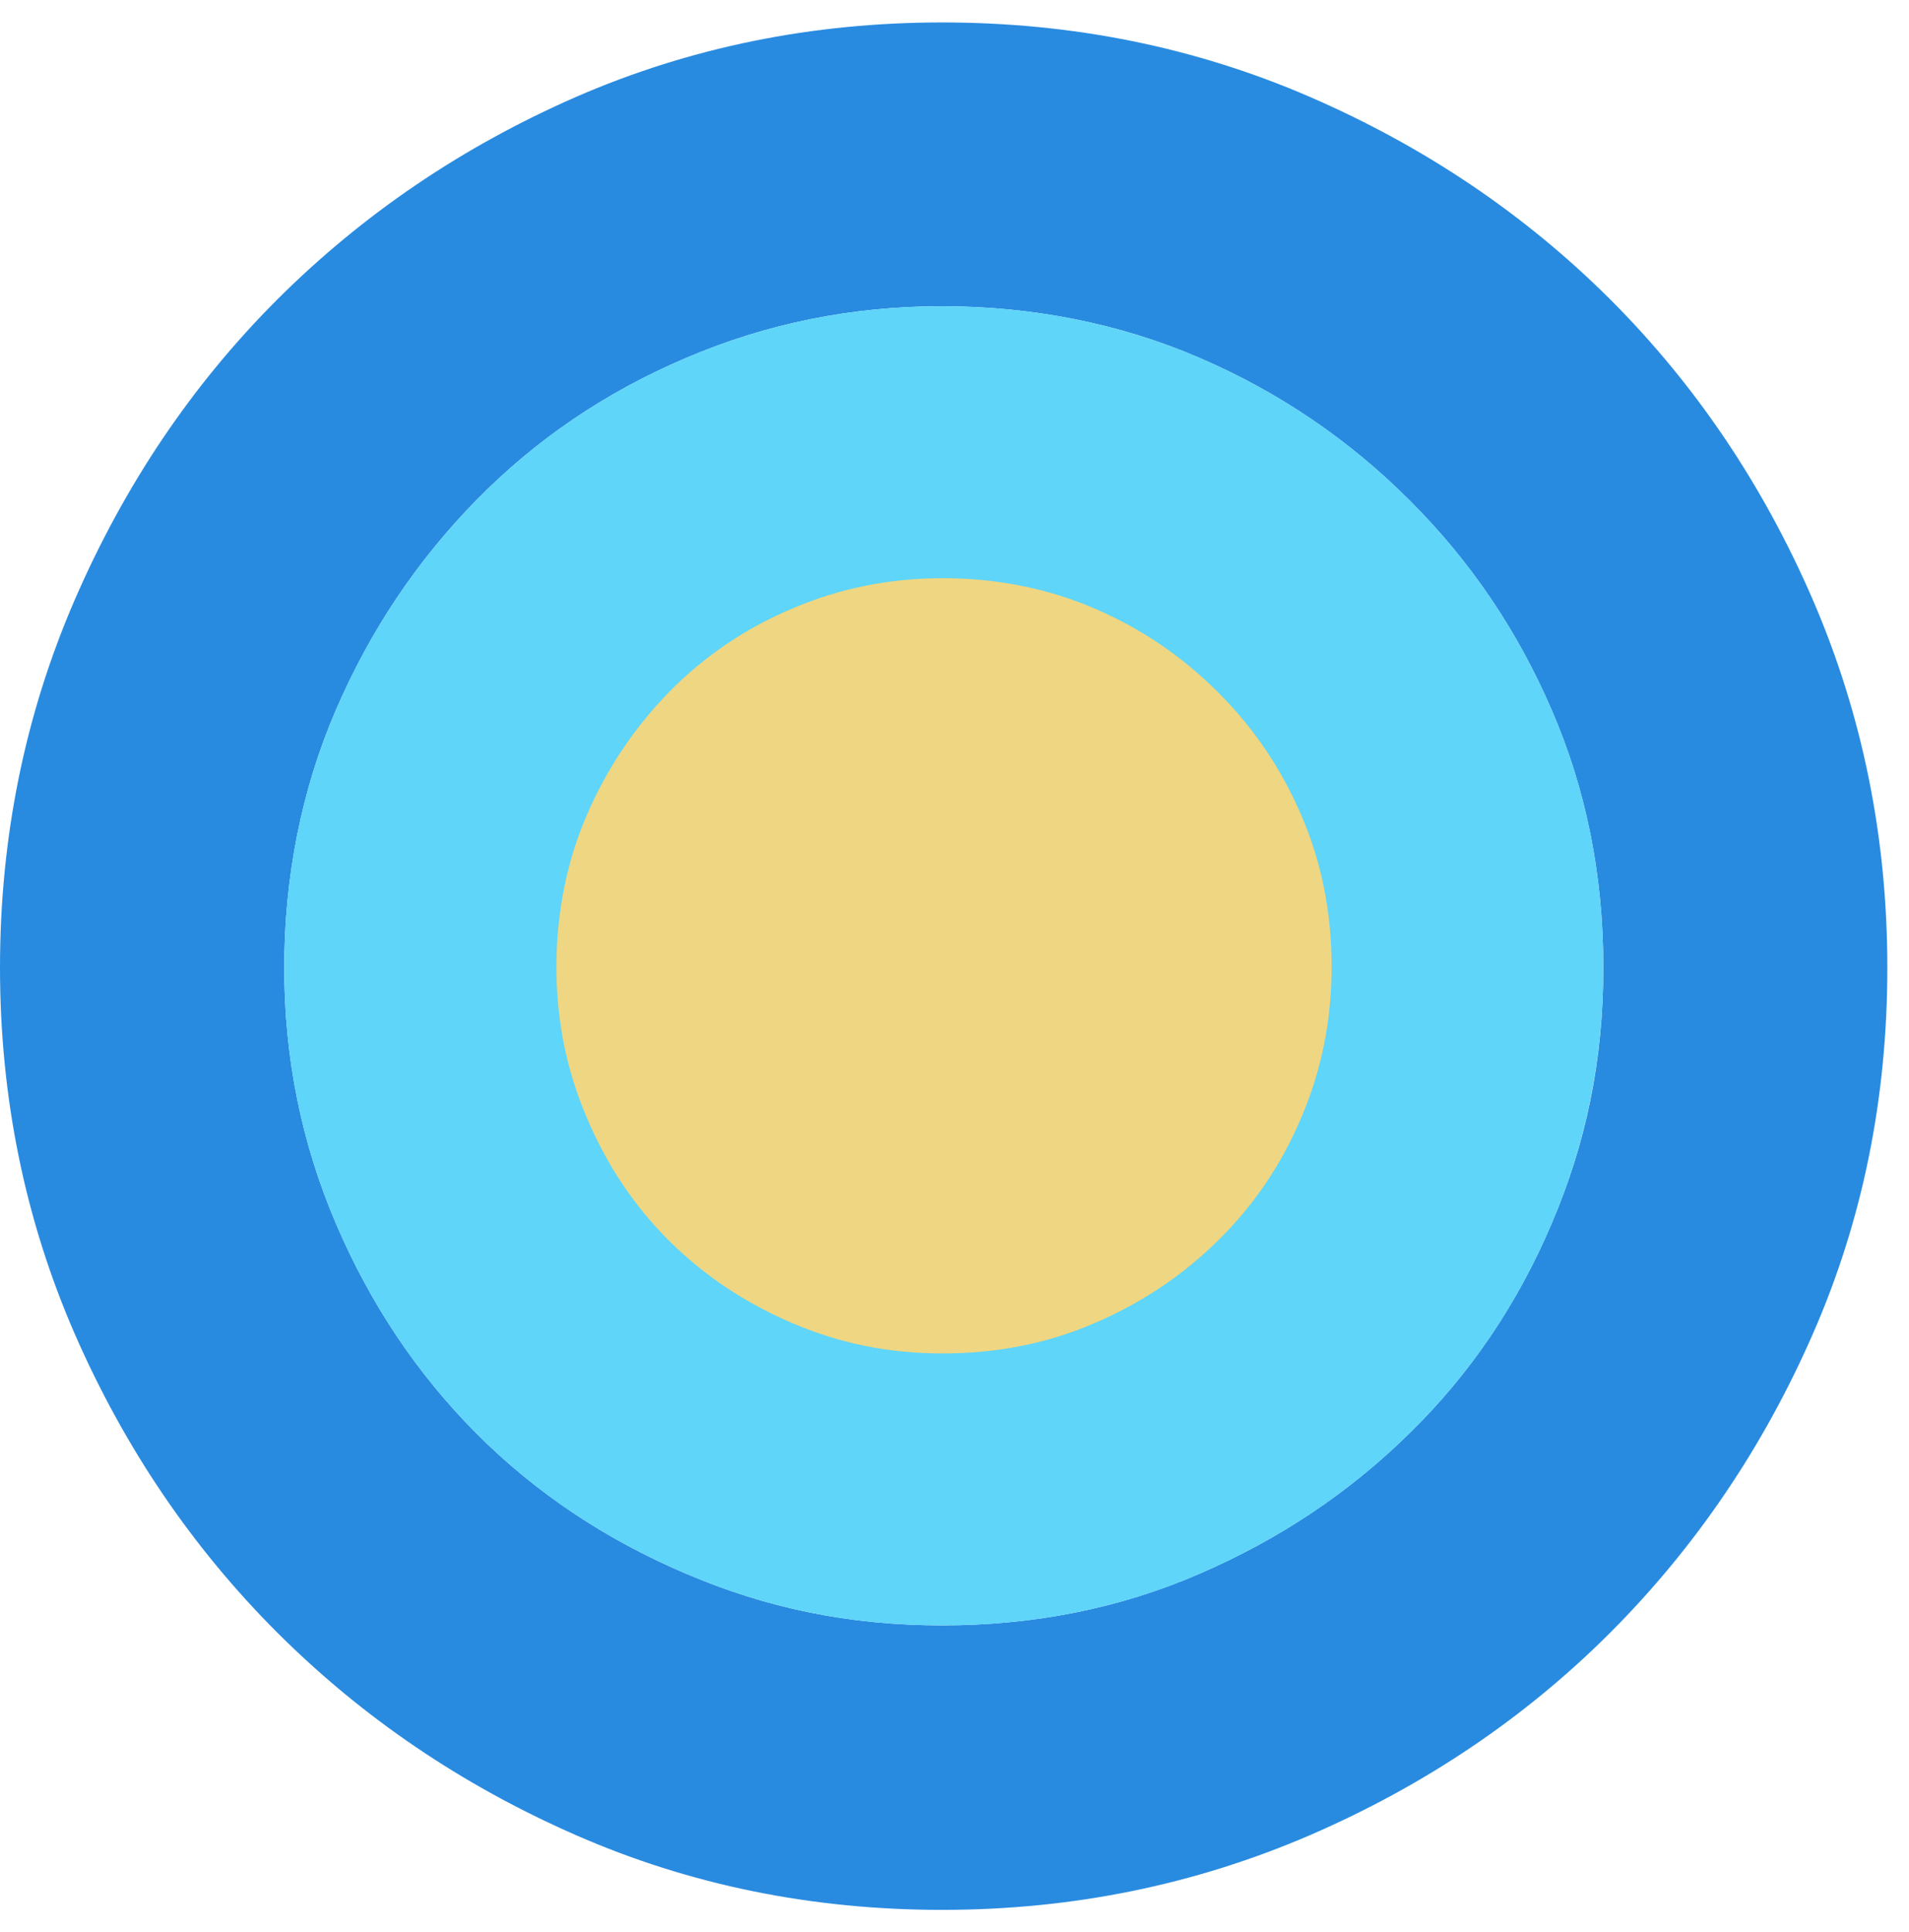
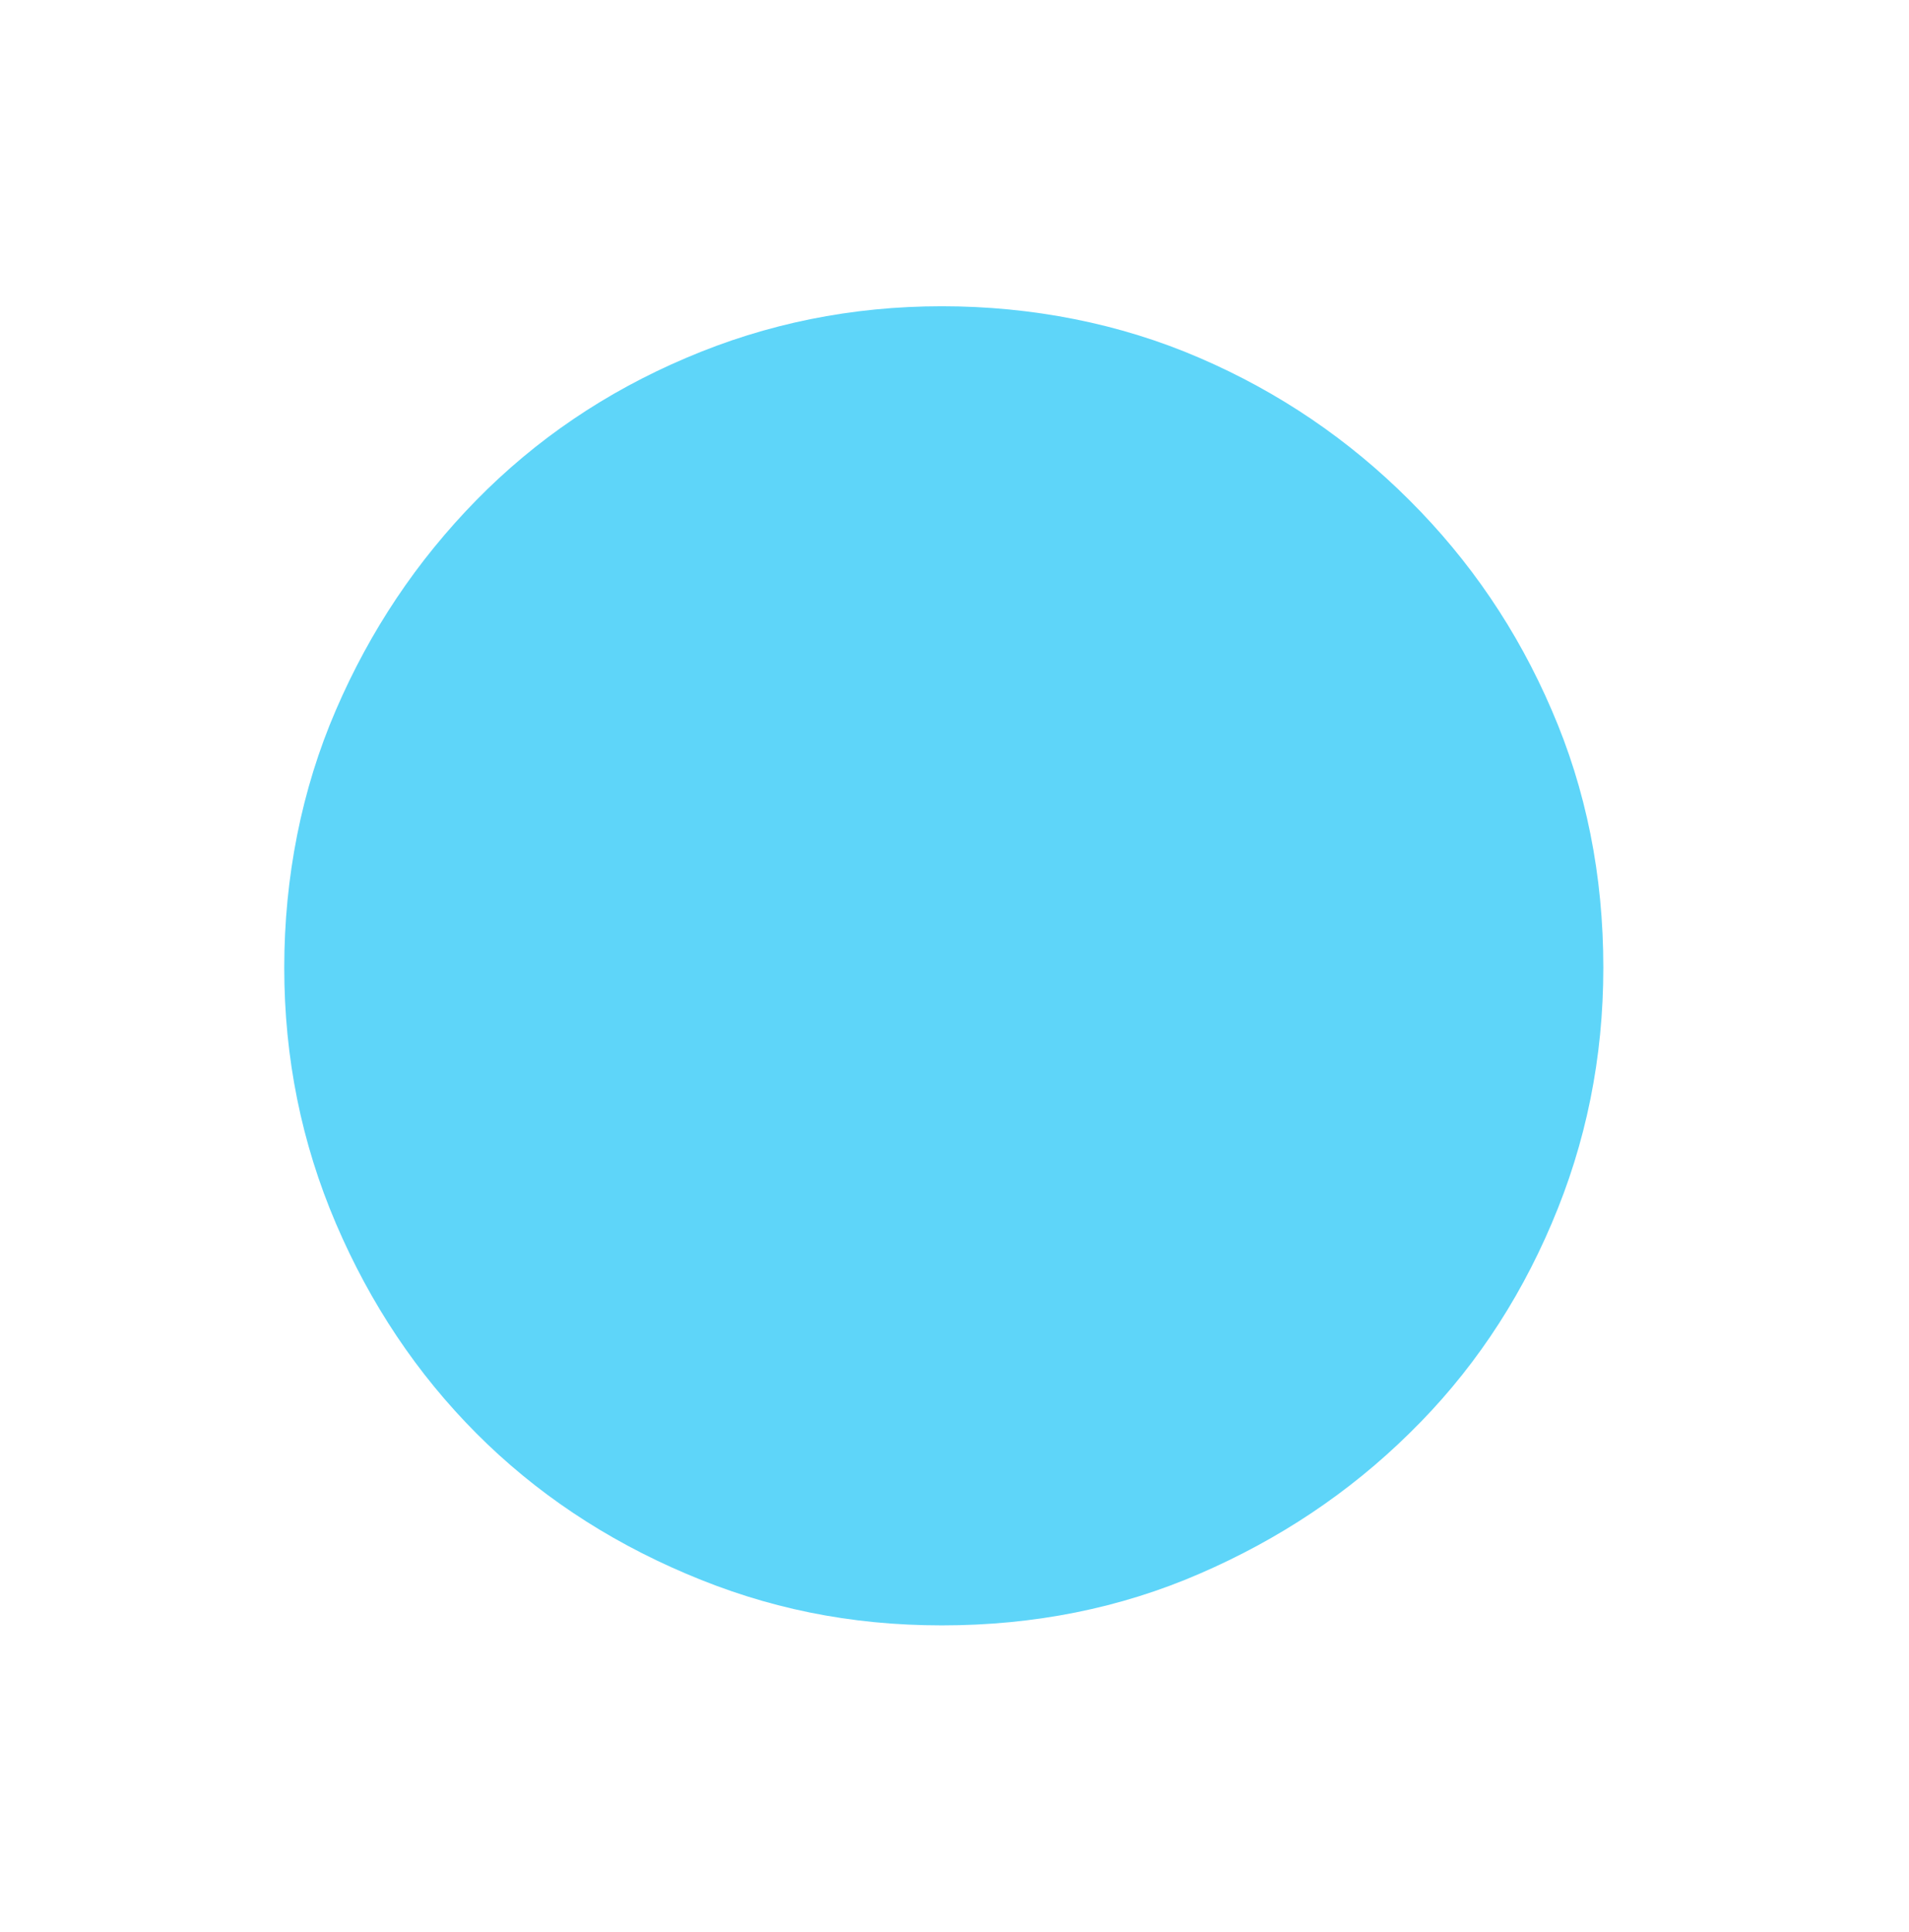
<svg xmlns="http://www.w3.org/2000/svg" width="82" height="83" viewBox="0 0 82 83" fill="none">
  <g id="Group 3">
-     <path id="Vector" d="M77.87 25.764C75.73 20.824 72.83 16.524 69.17 12.864C65.5 9.204 61.2 6.304 56.27 4.164C51.33 2.024 46.06 0.964 40.47 0.964C34.88 0.964 29.63 2.034 24.74 4.164C19.85 6.304 15.58 9.204 11.91 12.864C8.24 16.534 5.35 20.834 3.21 25.764C1.07 30.704 0 35.974 0 41.564C0 47.154 1.08 52.404 3.21 57.294C5.35 62.184 8.24 66.454 11.91 70.124C15.58 73.784 19.85 76.684 24.74 78.824C29.62 80.964 34.87 82.034 40.47 82.034C46.07 82.034 51.33 80.954 56.27 78.824C61.21 76.684 65.51 73.784 69.17 70.124C72.83 66.454 75.73 62.184 77.87 57.294C80.01 52.414 81.07 47.164 81.07 41.564C81.07 35.964 80 30.704 77.87 25.764ZM66.65 52.554C65.18 56.014 63.14 59.024 60.54 61.564C57.95 64.114 54.95 66.114 51.53 67.594C48.12 69.074 44.43 69.814 40.46 69.814C36.49 69.814 32.93 69.074 29.47 67.594C26.01 66.124 23 64.114 20.46 61.564C17.92 59.014 15.91 56.014 14.43 52.554C12.95 49.094 12.21 45.434 12.21 41.564C12.21 37.694 12.95 33.914 14.43 30.494C15.9 27.084 17.91 24.084 20.46 21.484C23.01 18.884 26.01 16.844 29.47 15.374C32.93 13.894 36.59 13.154 40.46 13.154C44.33 13.154 48.11 13.894 51.53 15.374C54.94 16.844 57.94 18.884 60.54 21.484C63.14 24.074 65.18 27.074 66.65 30.494C68.13 33.904 68.87 37.594 68.87 41.564C68.87 45.534 68.13 49.094 66.65 52.554Z" fill="#298BE0" />
    <path id="Vector_2" d="M68.87 41.564C68.87 45.434 68.13 49.094 66.65 52.554C65.18 56.014 63.14 59.024 60.54 61.564C57.95 64.114 54.95 66.114 51.53 67.594C48.12 69.074 44.43 69.814 40.46 69.814C36.49 69.814 32.93 69.074 29.47 67.594C26.01 66.124 23 64.114 20.46 61.564C17.92 59.014 15.91 56.014 14.43 52.554C12.95 49.094 12.21 45.434 12.21 41.564C12.21 37.694 12.95 33.914 14.43 30.494C15.9 27.084 17.91 24.084 20.46 21.484C23.01 18.884 26.01 16.844 29.47 15.374C32.93 13.894 36.59 13.154 40.46 13.154C44.33 13.154 48.11 13.894 51.53 15.374C54.94 16.844 57.94 18.884 60.54 21.484C63.14 24.074 65.18 27.074 66.65 30.494C68.13 33.904 68.87 37.594 68.87 41.564Z" fill="#5ED5F9" />
-     <path id="Vector_3" d="M57.2 41.534C57.2 43.804 56.77 45.964 55.9 47.994C55.04 50.034 53.84 51.794 52.31 53.294C50.79 54.794 49.02 55.974 47.01 56.834C45 57.704 42.83 58.134 40.5 58.134C38.17 58.134 36.07 57.704 34.04 56.834C32 55.964 30.24 54.784 28.74 53.294C27.24 51.804 26.06 50.034 25.2 47.994C24.33 45.964 23.9 43.804 23.9 41.534C23.9 39.264 24.33 37.034 25.2 35.024C26.06 33.014 27.25 31.254 28.74 29.724C30.24 28.194 32 26.994 34.04 26.134C36.07 25.264 38.23 24.834 40.5 24.834C42.77 24.834 45 25.264 47.01 26.134C49.02 26.994 50.78 28.194 52.31 29.724C53.84 31.244 55.04 33.014 55.9 35.024C56.77 37.034 57.2 39.204 57.2 41.534Z" fill="#EFD682" />
  </g>
</svg>